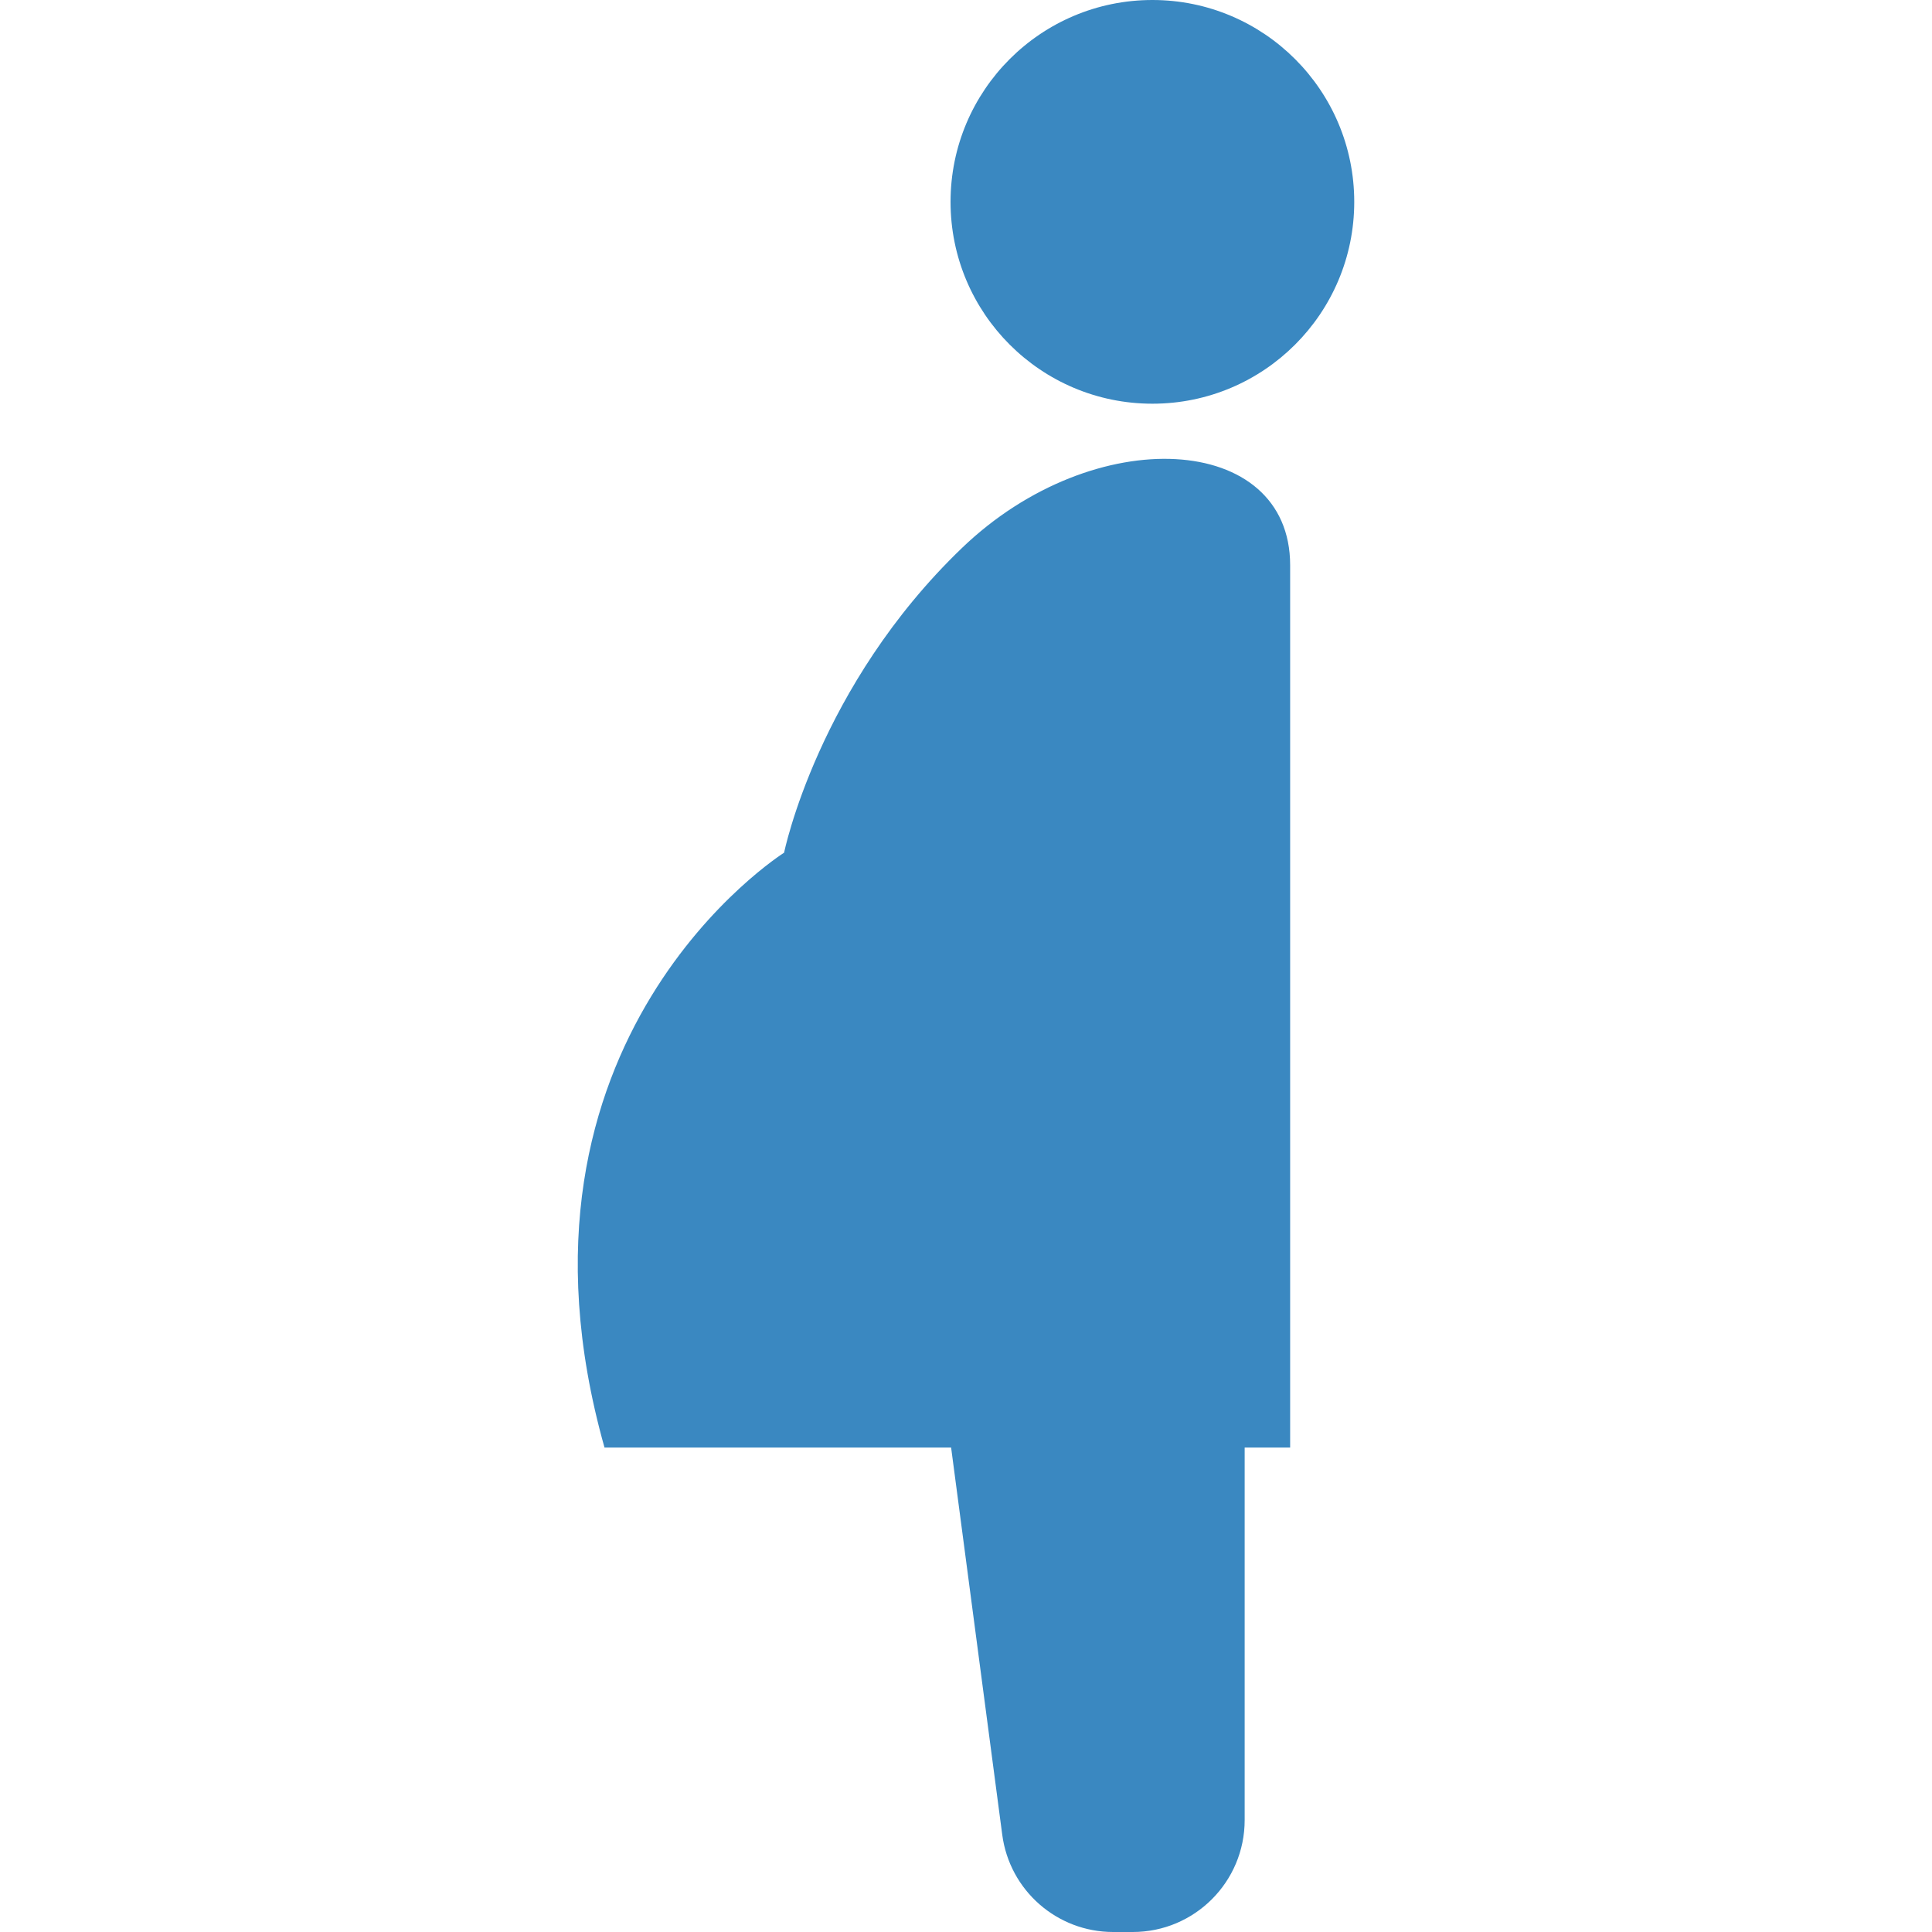
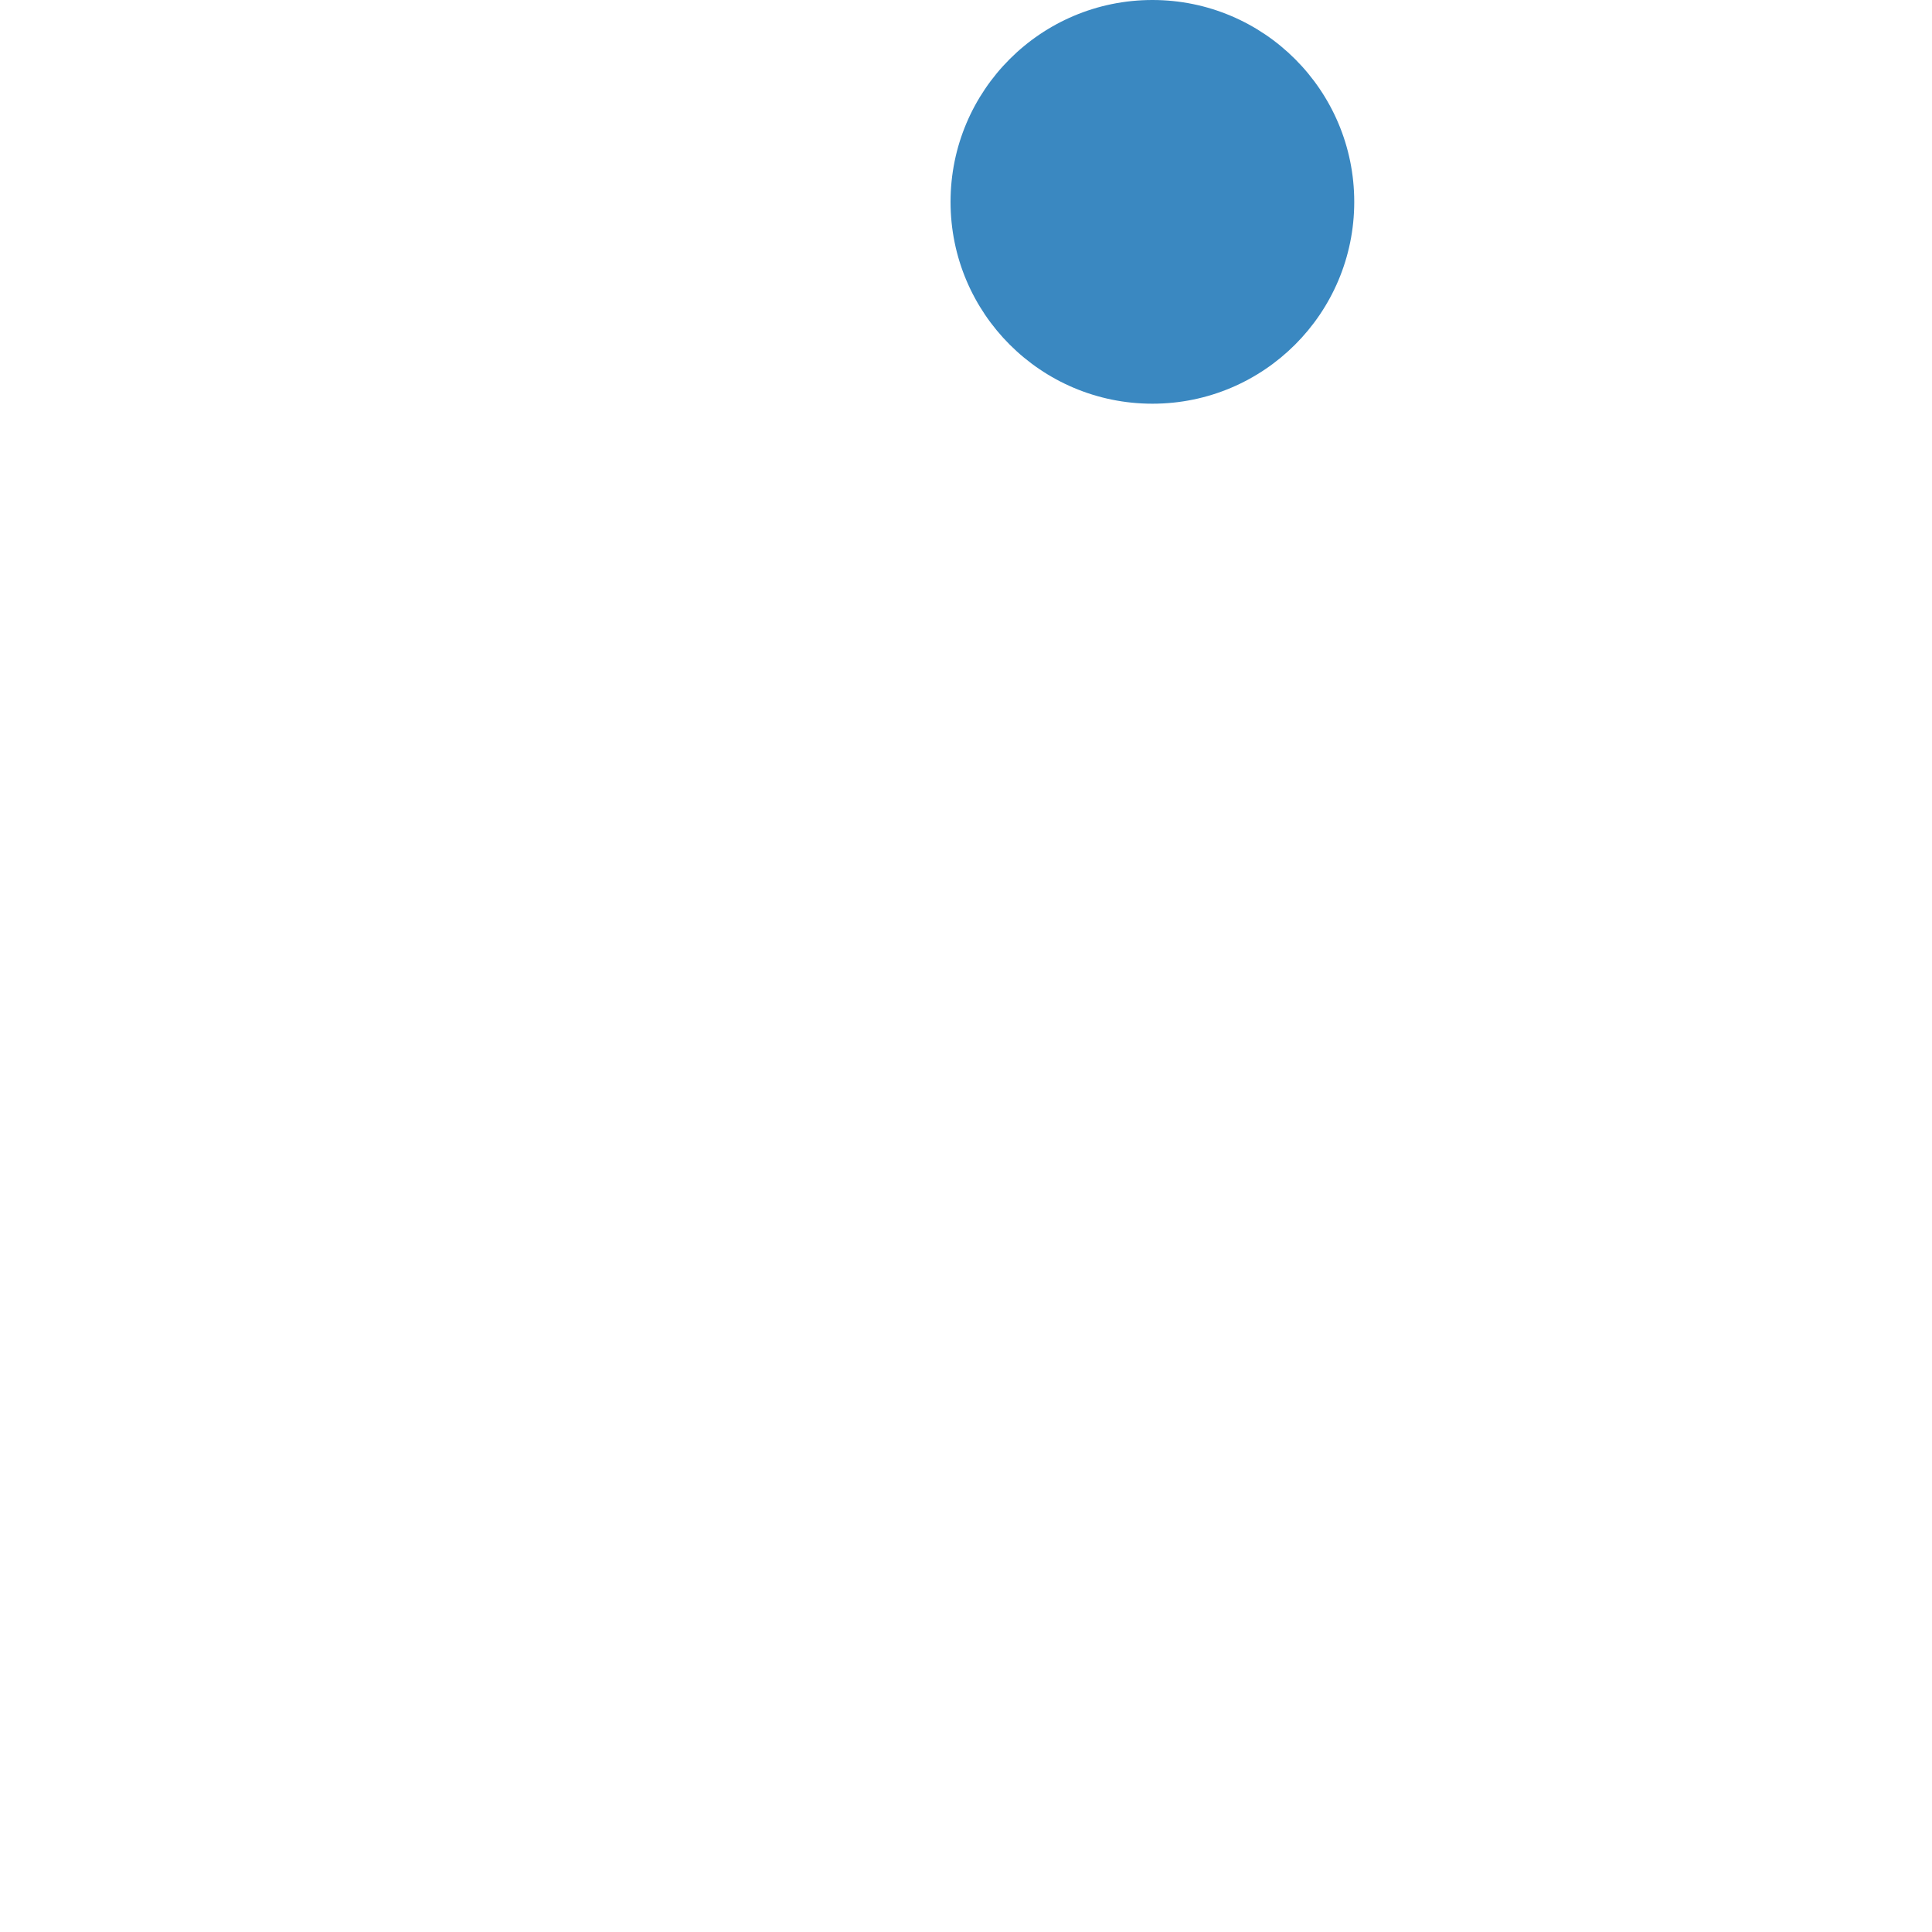
<svg xmlns="http://www.w3.org/2000/svg" version="1.1" id="_x32_" x="0px" y="0px" viewBox="0 0 512 512" style="width: 128px; height: 128px; opacity: 1;" xml:space="preserve">
  <style type="text/css">
	.st0{fill:#4B4B4B;}
</style>
  <g>
-     <path class="st0" d="M254.962,145.192c-38.209,36.682-47.168,80.782-47.168,80.782s-78.16,49.137-47.591,157.646h91.854   l13.549,102.607C267.553,500.985,280.129,512,295.004,512h5.189c16.379,0,29.656-13.273,29.656-29.652V383.62h12.053   c0,0,0-189.14,0-233.837C341.902,114.63,290.042,111.517,254.962,145.192z" style="fill: rgb(58, 136, 193);" />
-     <path class="st0" d="M305.398,0c-29.542,0-53.493,23.955-53.493,53.493c0,29.546,23.951,53.493,53.493,53.493   c29.542,0,53.49-23.947,53.49-53.493C358.888,23.955,334.94,0,305.398,0z" style="fill: rgb(58, 136, 193);" />
+     <path class="st0" d="M305.398,0c-29.542,0-53.493,23.955-53.493,53.493c0,29.546,23.951,53.493,53.493,53.493   c29.542,0,53.49-23.947,53.49-53.493C358.888,23.955,334.94,0,305.398,0" style="fill: rgb(58, 136, 193);" />
  </g>
</svg>